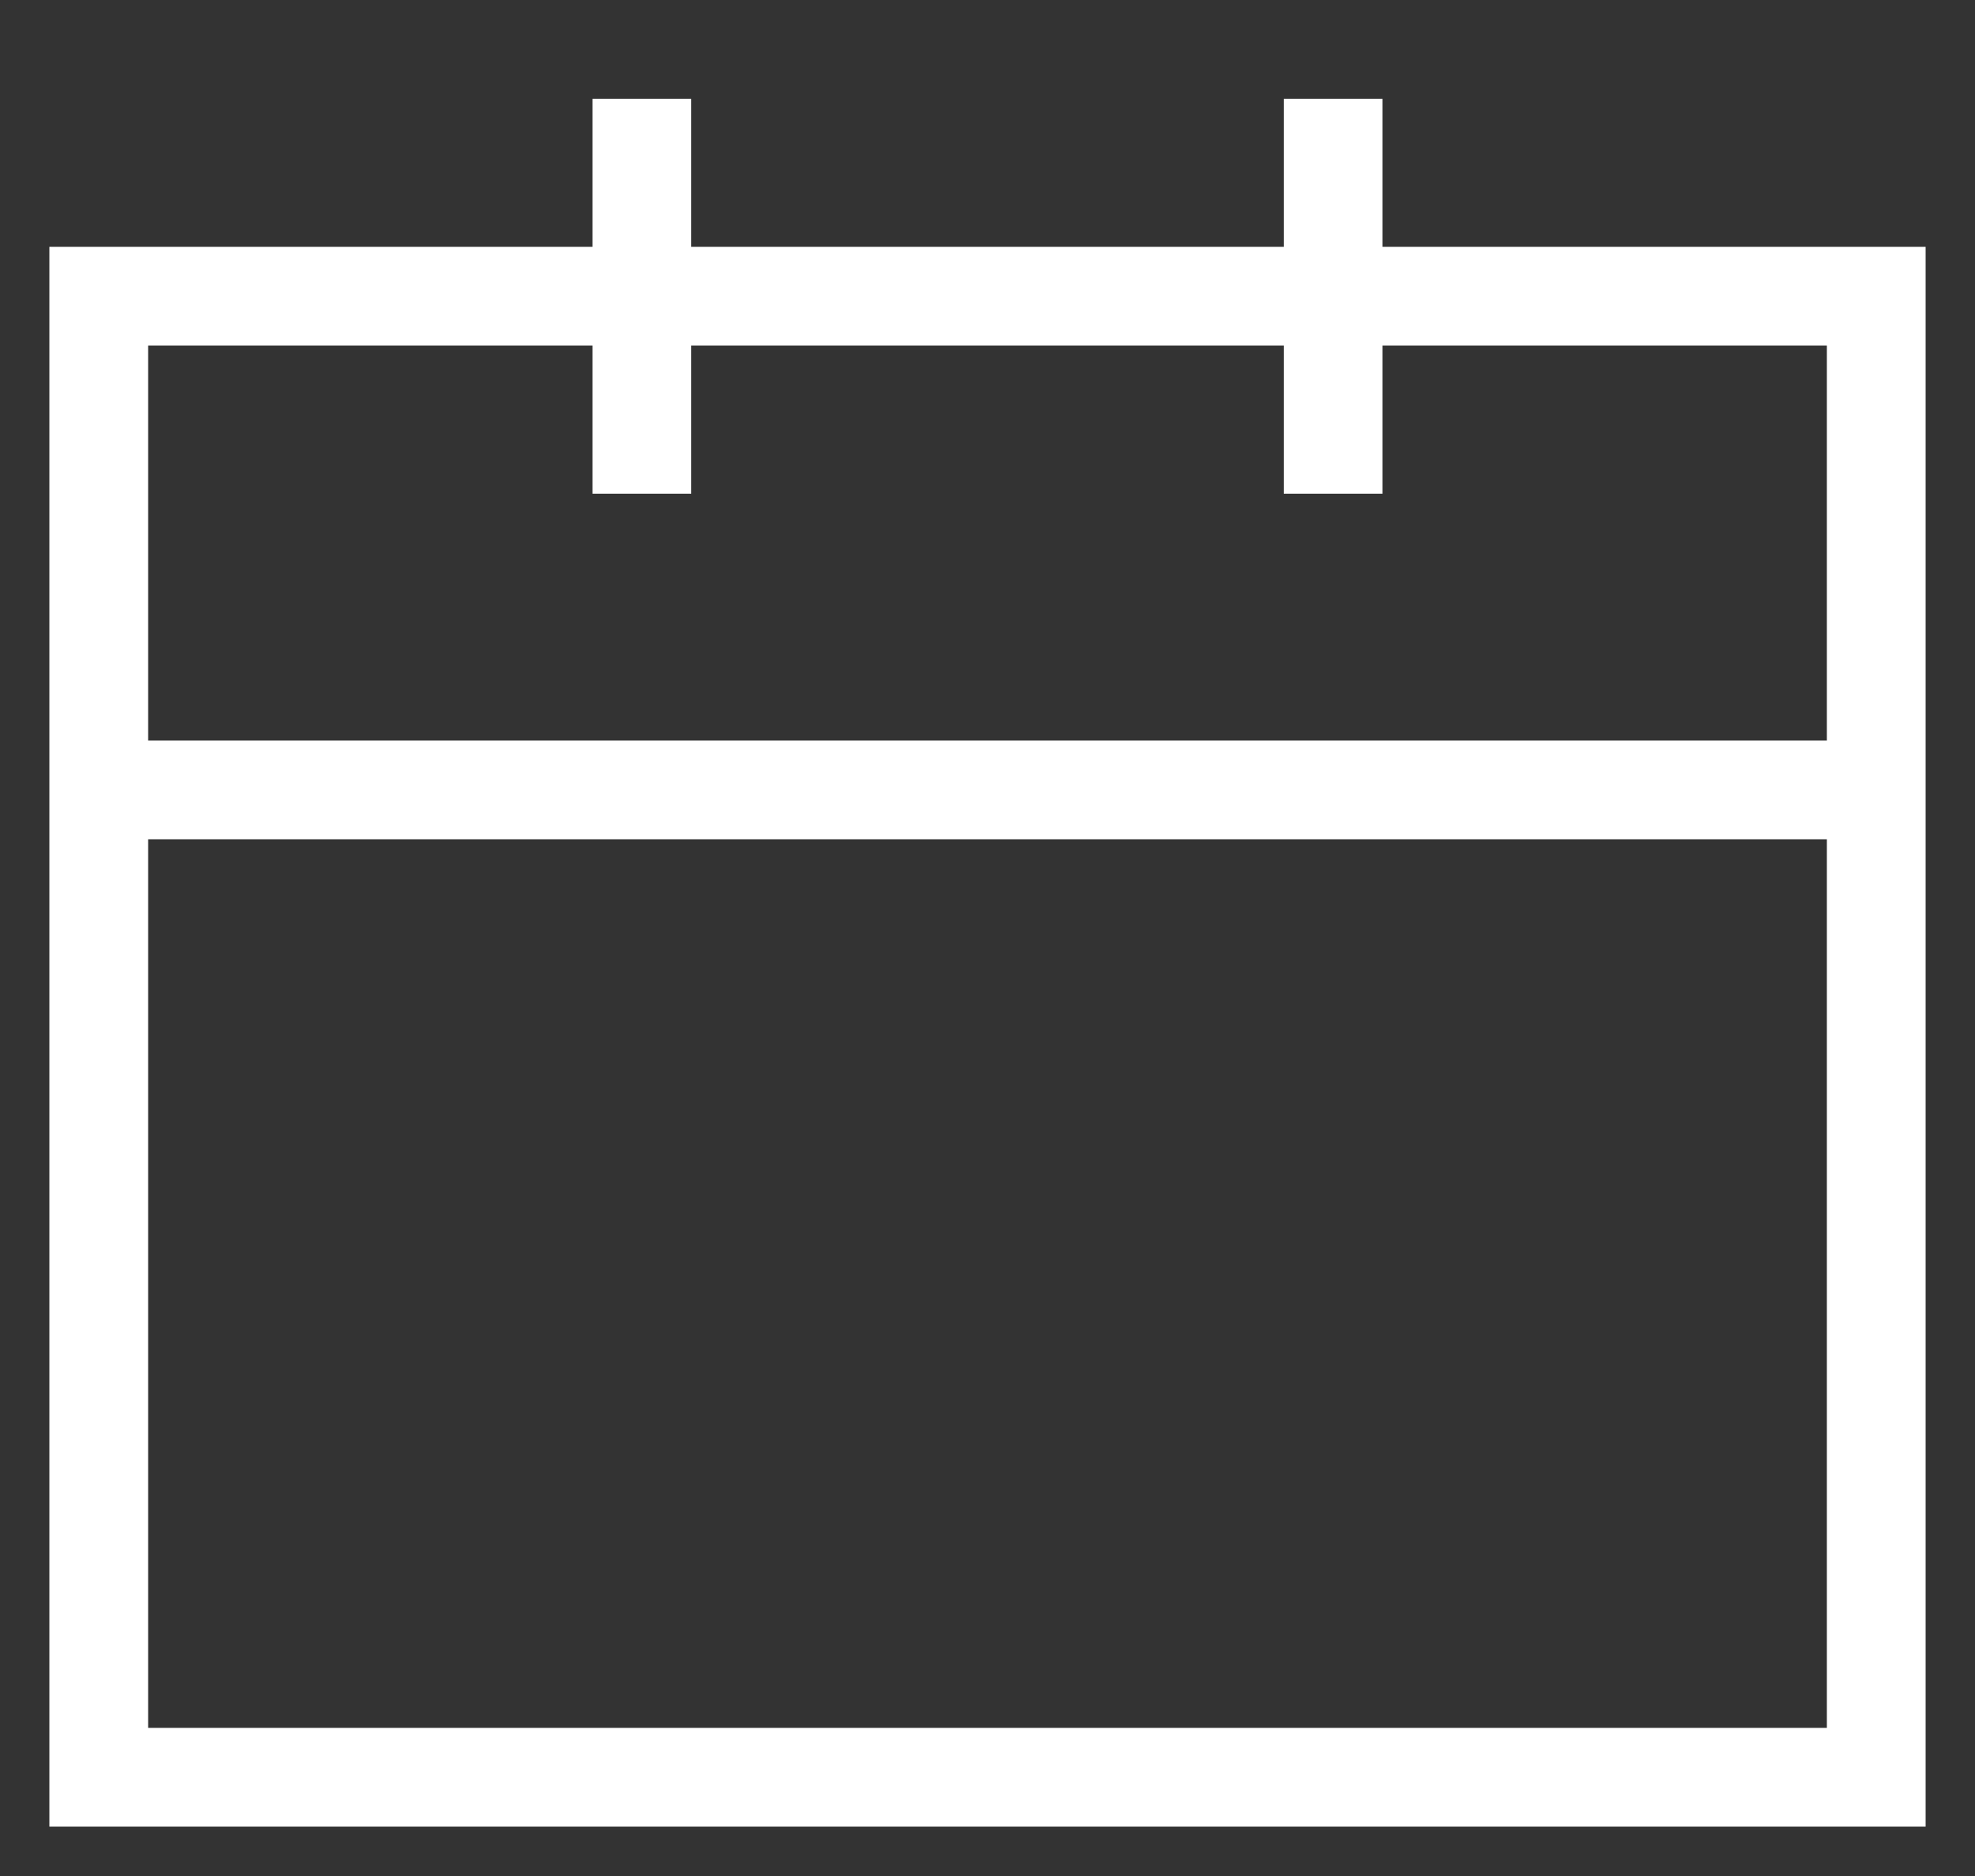
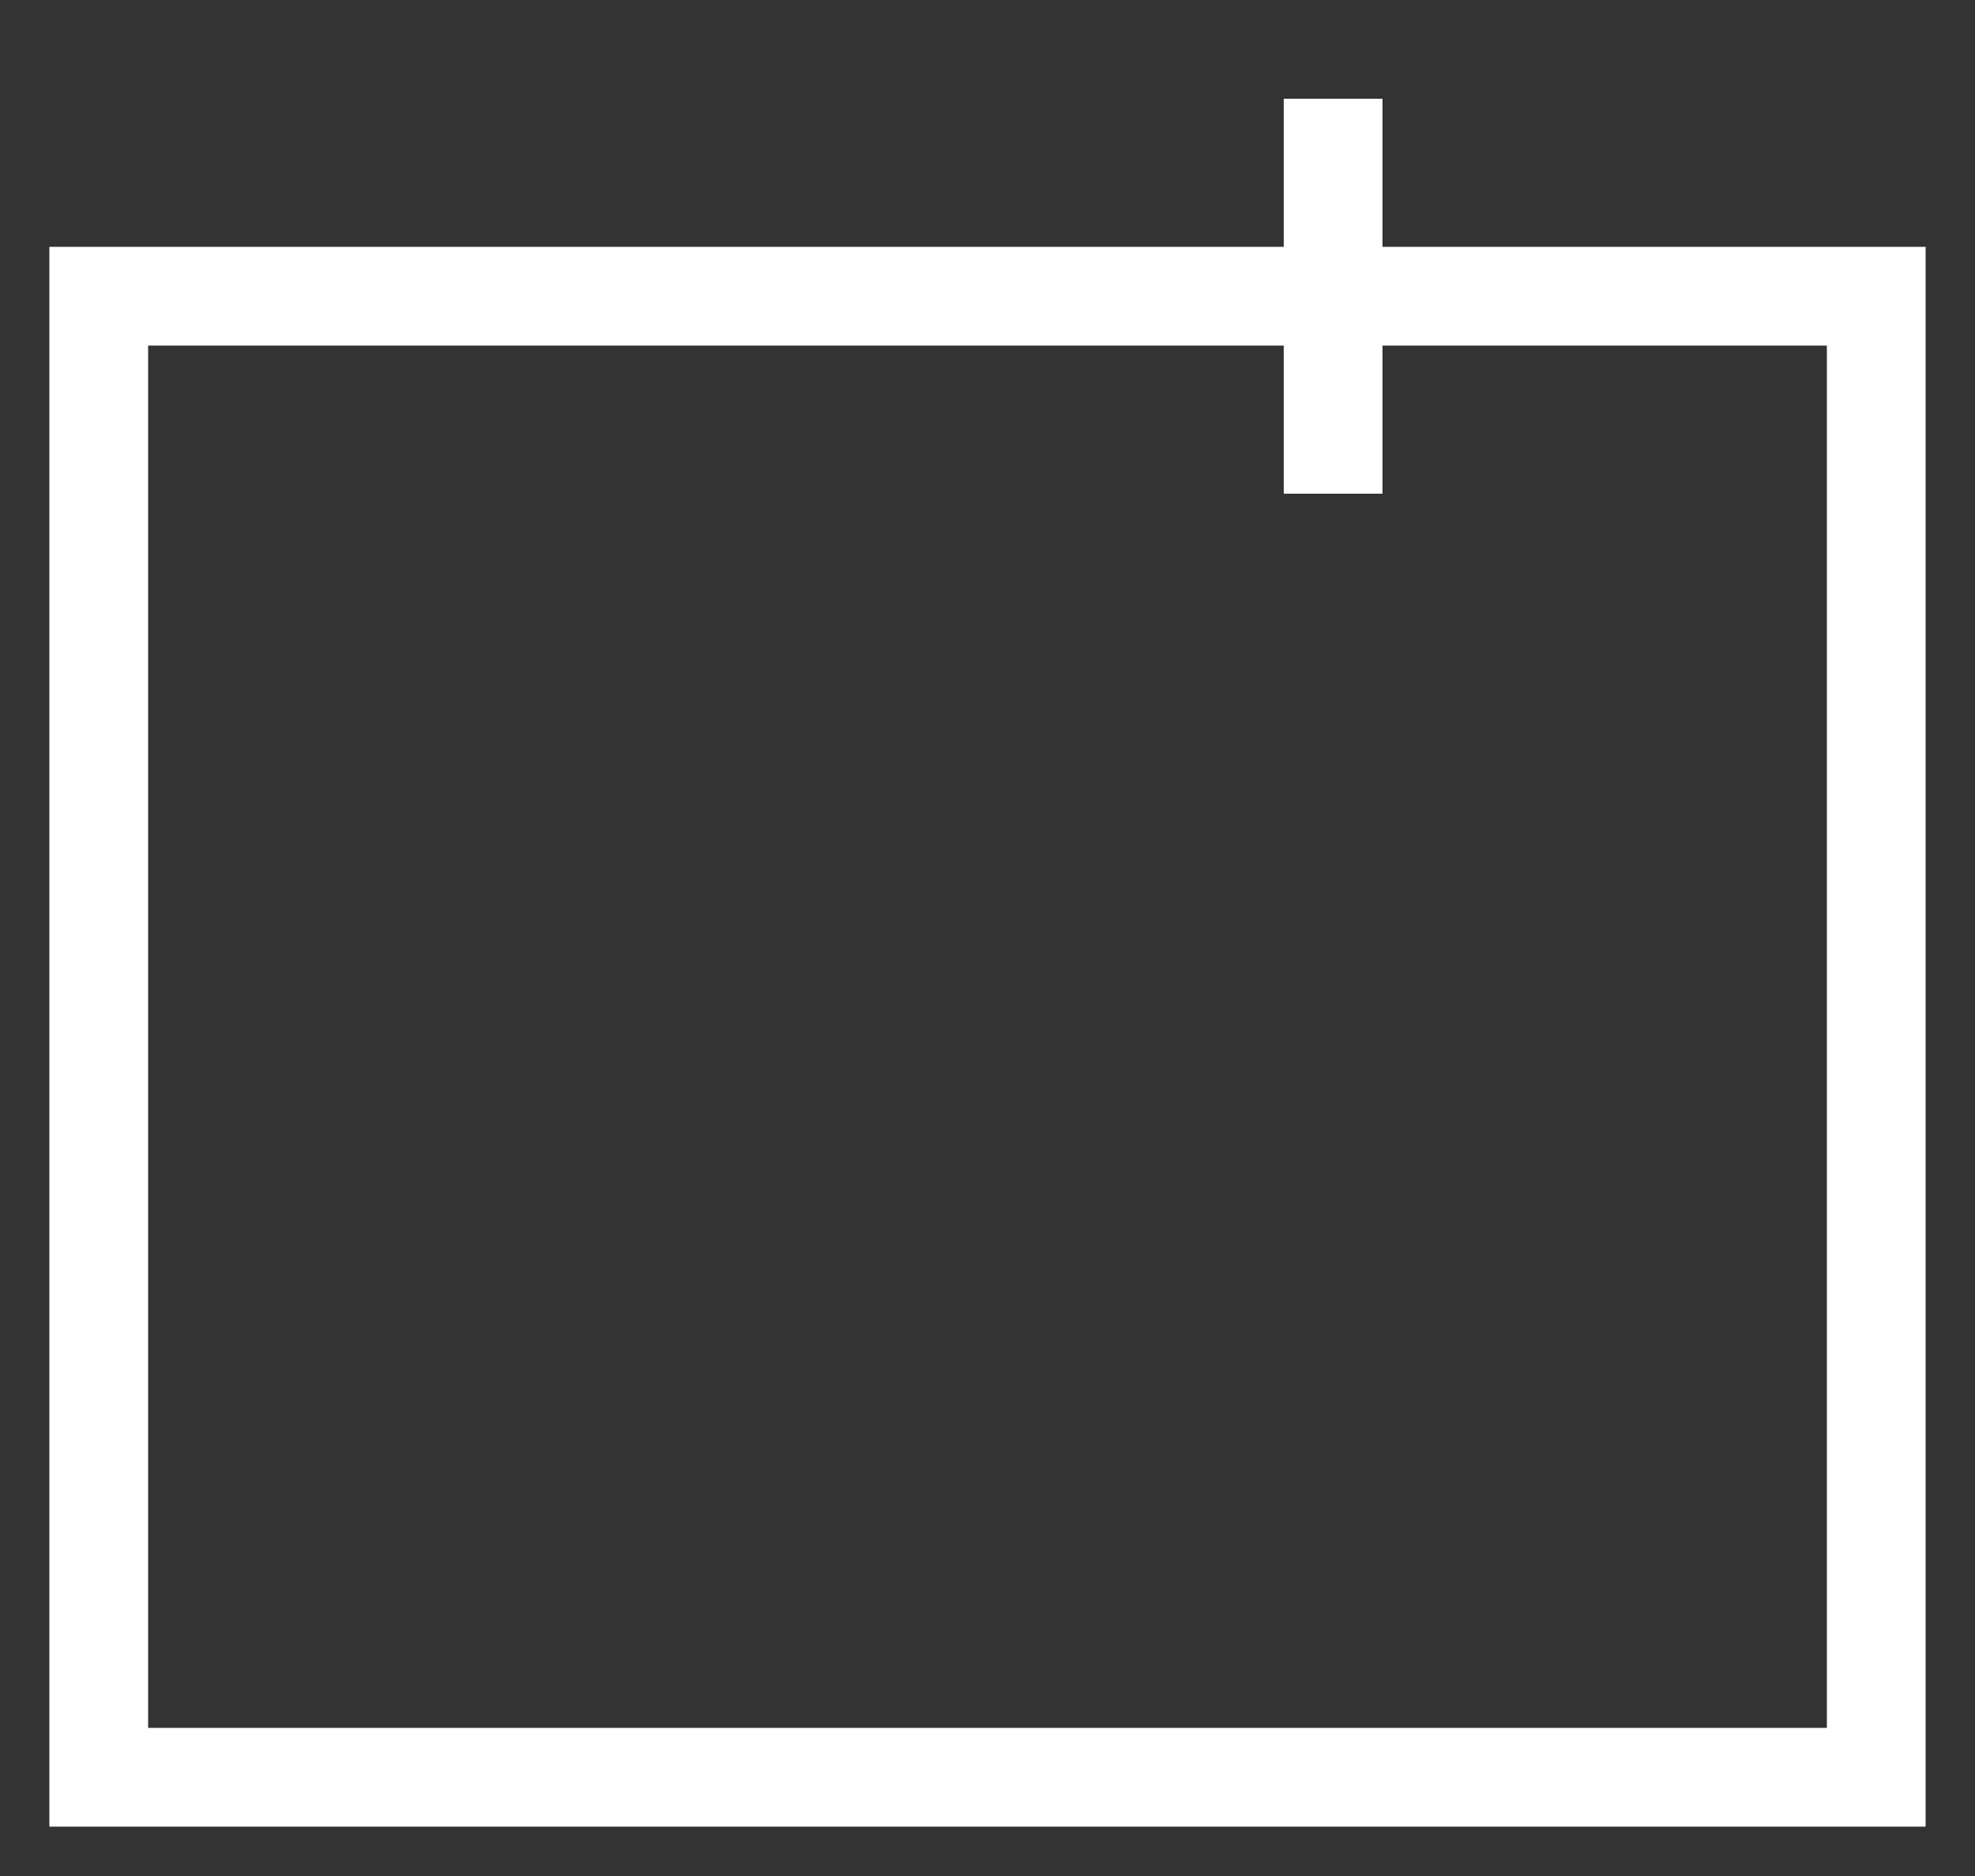
<svg xmlns="http://www.w3.org/2000/svg" width="20px" height="19px" viewBox="0 0 20 19" version="1.1">
  <rect x="0" y="0" width="20" height="19" fill="#333333" stroke="none" />
  <title>Group 5</title>
  <g id="Desktop-(large)" stroke="none" stroke-width="1" fill="none" fill-rule="evenodd">
    <g id="Home1" transform="translate(-1688, -56)" stroke="#FFFFFF">
      <g id="1920-Menu-bar" transform="translate(42, 42)">
        <g id="Afspraak-maken-CTA" transform="translate(1621, 0)">
          <g id="Group-5" transform="translate(26, 15)">
            <rect id="Rectangle" x="0" y="2" width="18" height="15" />
            <line x1="12.5" y1="0" x2="12.5" y2="4" id="Path" />
-             <line x1="5.5" y1="0" x2="5.5" y2="4" id="Path" />
-             <line x1="0" y1="7" x2="18" y2="7" id="Path" />
          </g>
        </g>
      </g>
    </g>
  </g>
</svg>